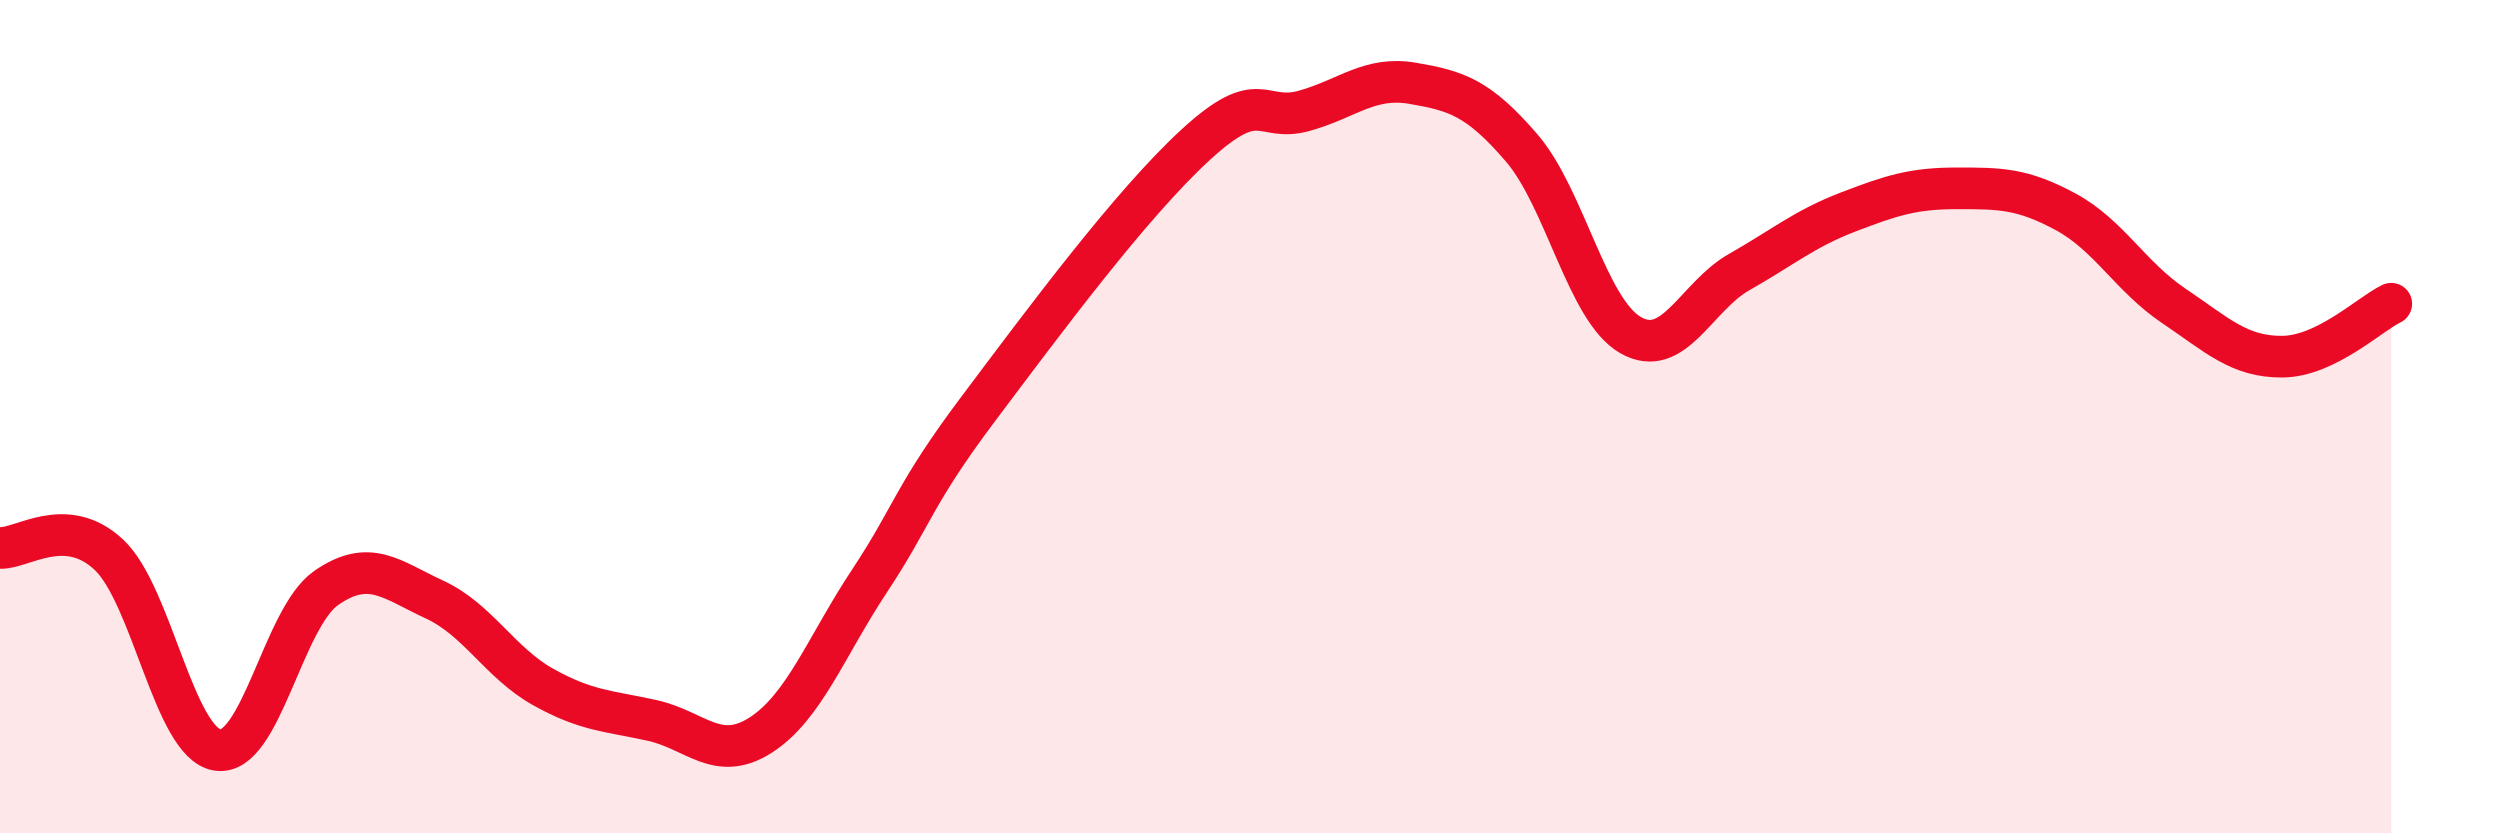
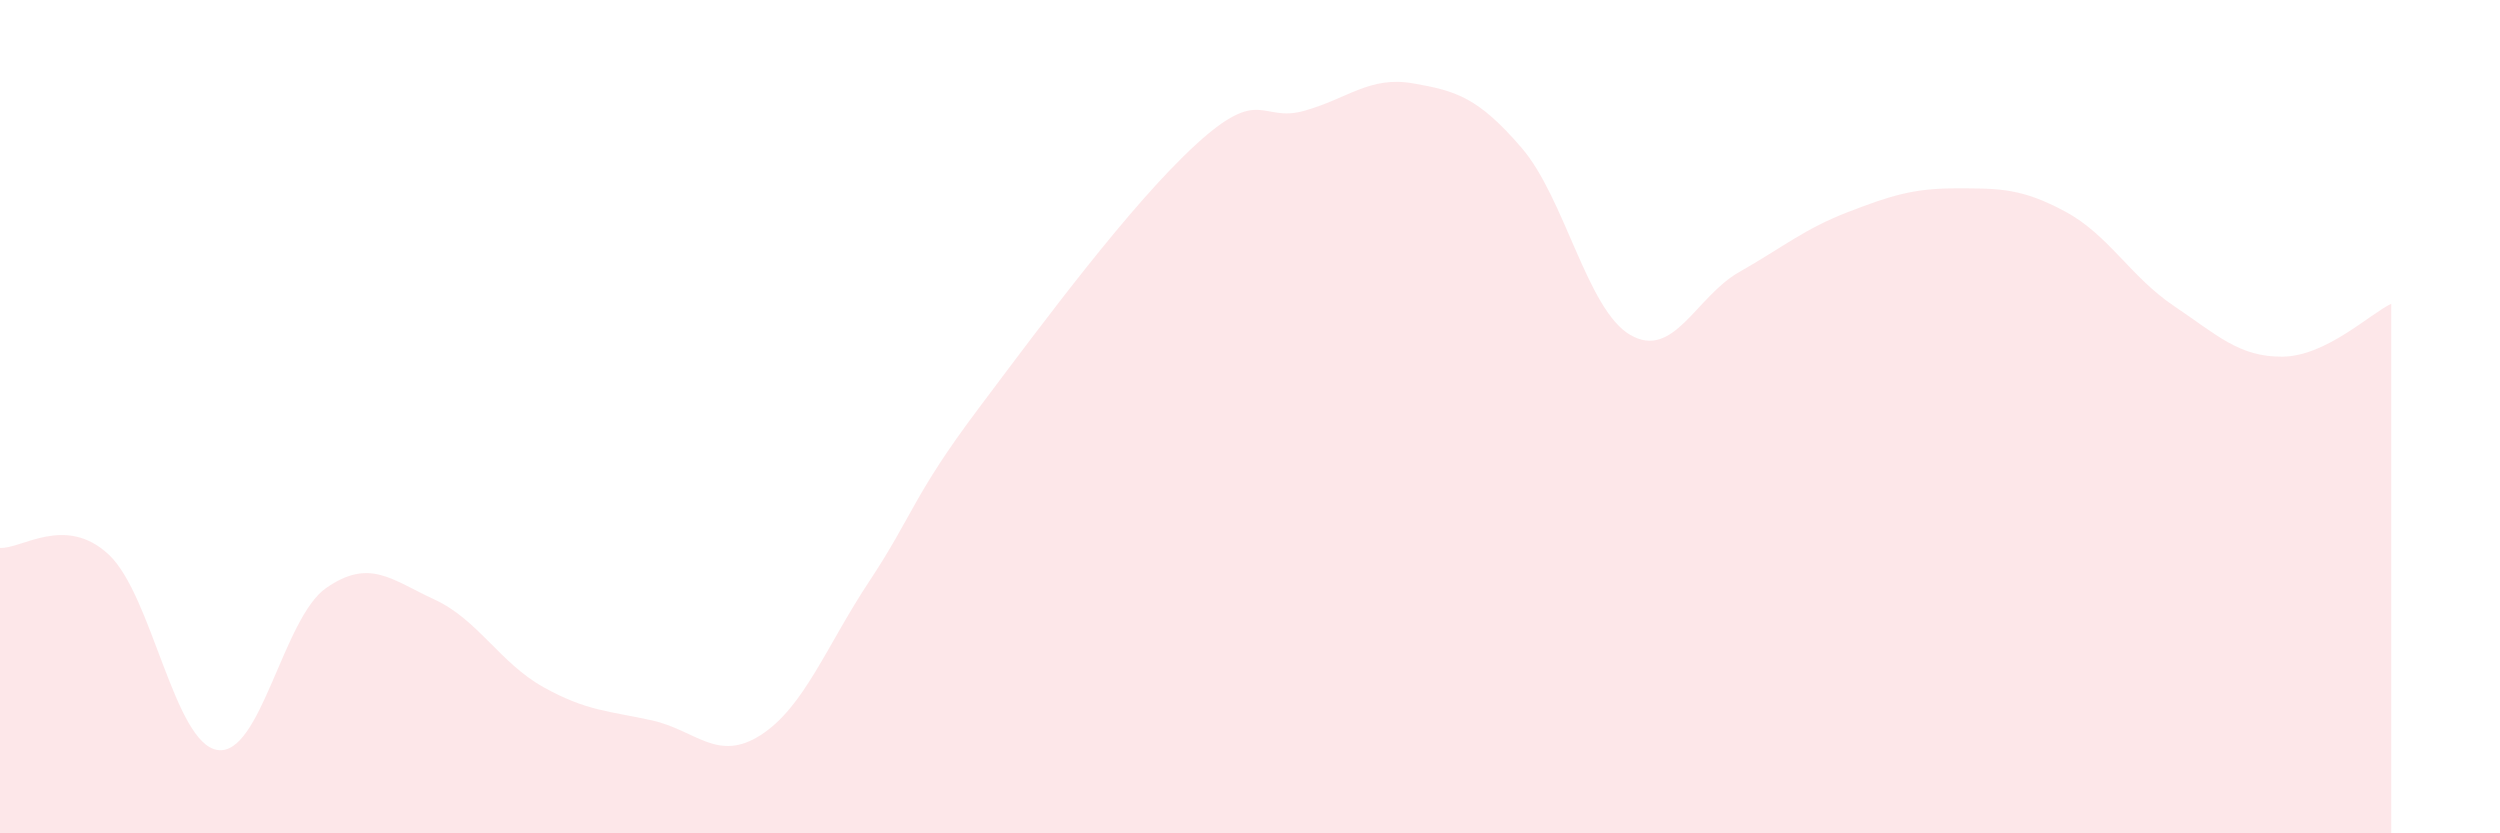
<svg xmlns="http://www.w3.org/2000/svg" width="60" height="20" viewBox="0 0 60 20">
  <path d="M 0,13.15 C 0.52,13.18 1.57,12.34 2.61,13.31 C 3.65,14.28 4.18,17.84 5.22,18 C 6.26,18.16 6.79,14.83 7.83,14.11 C 8.87,13.39 9.39,13.91 10.43,14.39 C 11.47,14.87 12,15.91 13.04,16.49 C 14.08,17.07 14.61,17.06 15.65,17.29 C 16.69,17.52 17.22,18.31 18.26,17.64 C 19.3,16.97 19.83,15.51 20.87,13.94 C 21.91,12.37 21.91,11.9 23.48,9.81 C 25.05,7.72 27.14,4.9 28.7,3.47 C 30.26,2.04 30.26,2.95 31.3,2.66 C 32.34,2.37 32.87,1.82 33.91,2 C 34.95,2.18 35.48,2.34 36.52,3.55 C 37.56,4.76 38.09,7.44 39.13,8.04 C 40.17,8.64 40.7,7.12 41.74,6.53 C 42.78,5.94 43.31,5.49 44.35,5.09 C 45.39,4.69 45.92,4.52 46.96,4.52 C 48,4.52 48.53,4.52 49.57,5.08 C 50.61,5.64 51.13,6.64 52.17,7.34 C 53.21,8.04 53.74,8.57 54.78,8.56 C 55.82,8.55 56.87,7.54 57.39,7.29L57.39 20L0 20Z" fill="#EB0A25" opacity="0.1" stroke-linecap="round" stroke-linejoin="round" />
-   <path d="M 0,13.15 C 0.52,13.18 1.57,12.34 2.61,13.31 C 3.65,14.28 4.18,17.84 5.22,18 C 6.26,18.16 6.79,14.83 7.83,14.11 C 8.87,13.39 9.39,13.91 10.43,14.39 C 11.47,14.87 12,15.91 13.04,16.49 C 14.08,17.07 14.61,17.06 15.65,17.29 C 16.69,17.52 17.22,18.31 18.26,17.64 C 19.3,16.97 19.83,15.51 20.87,13.94 C 21.91,12.37 21.91,11.9 23.48,9.81 C 25.05,7.72 27.14,4.9 28.7,3.47 C 30.26,2.04 30.26,2.95 31.3,2.66 C 32.34,2.37 32.87,1.82 33.91,2 C 34.95,2.18 35.48,2.34 36.52,3.55 C 37.56,4.76 38.09,7.44 39.13,8.04 C 40.17,8.64 40.7,7.12 41.74,6.53 C 42.78,5.94 43.31,5.49 44.35,5.09 C 45.39,4.69 45.92,4.52 46.96,4.52 C 48,4.52 48.53,4.52 49.57,5.08 C 50.61,5.64 51.13,6.64 52.17,7.34 C 53.21,8.04 53.74,8.57 54.78,8.56 C 55.82,8.55 56.87,7.54 57.39,7.29" stroke="#EB0A25" stroke-width="1" fill="none" stroke-linecap="round" stroke-linejoin="round" />
</svg>